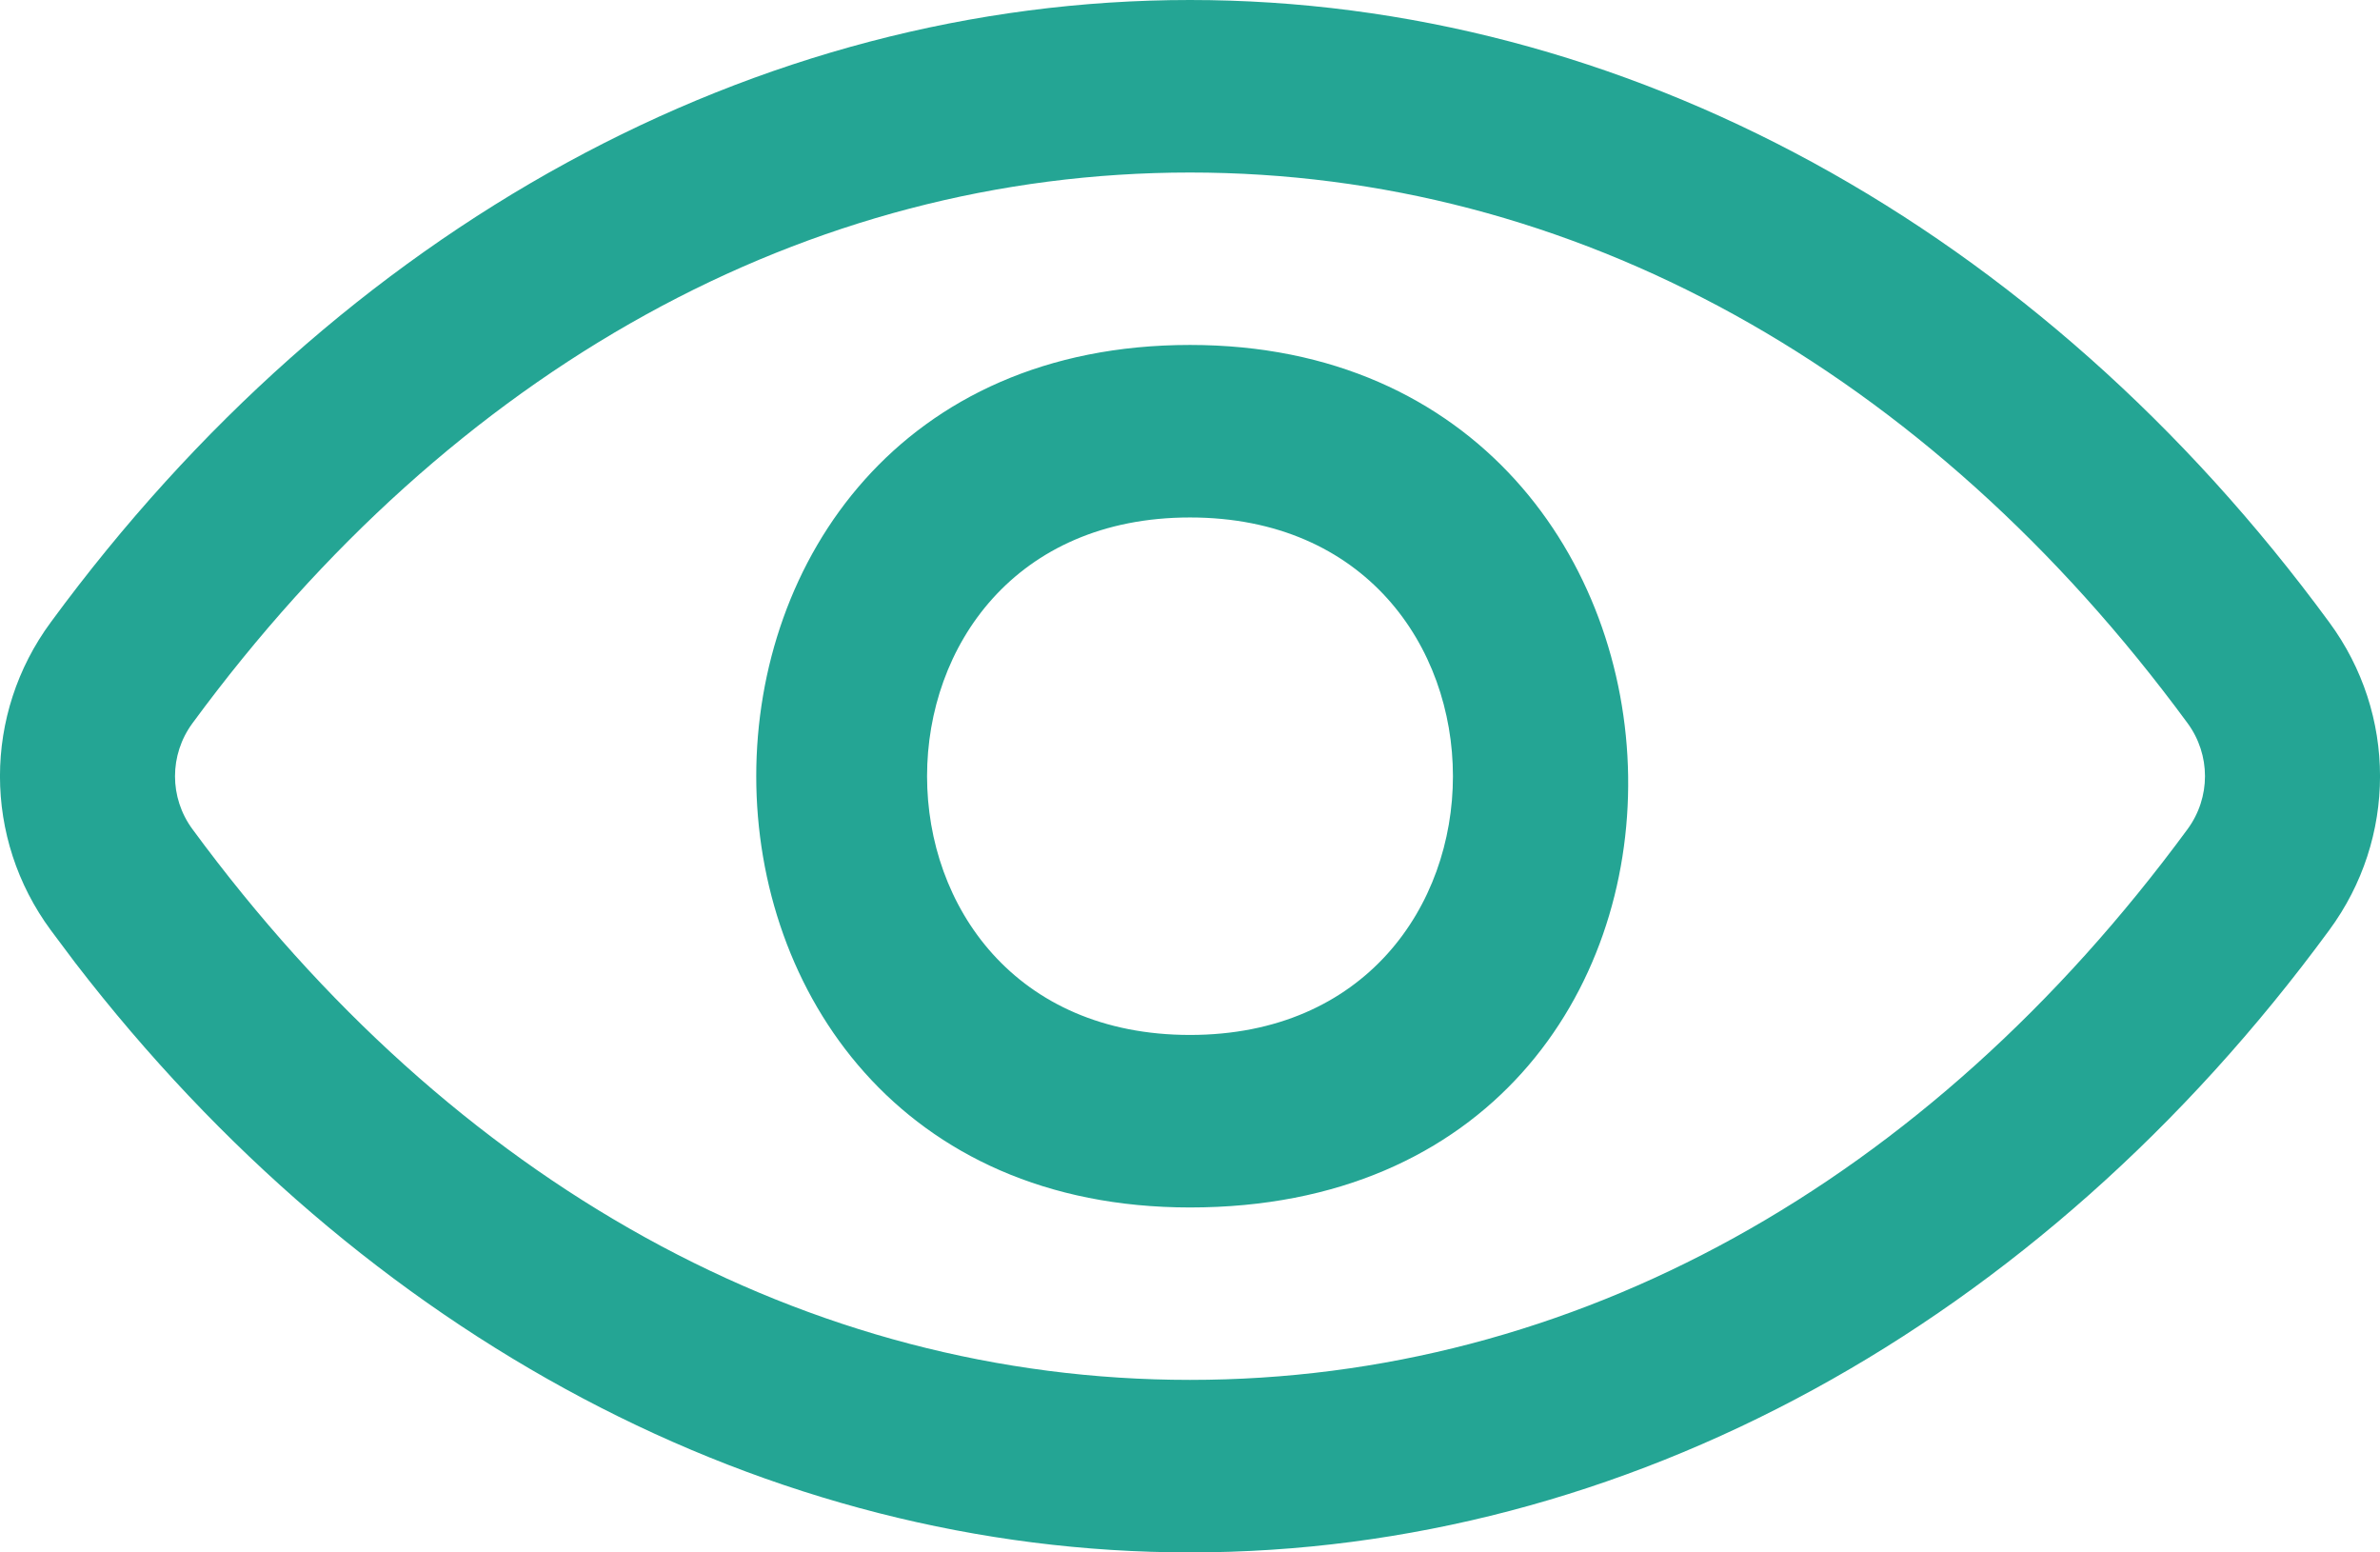
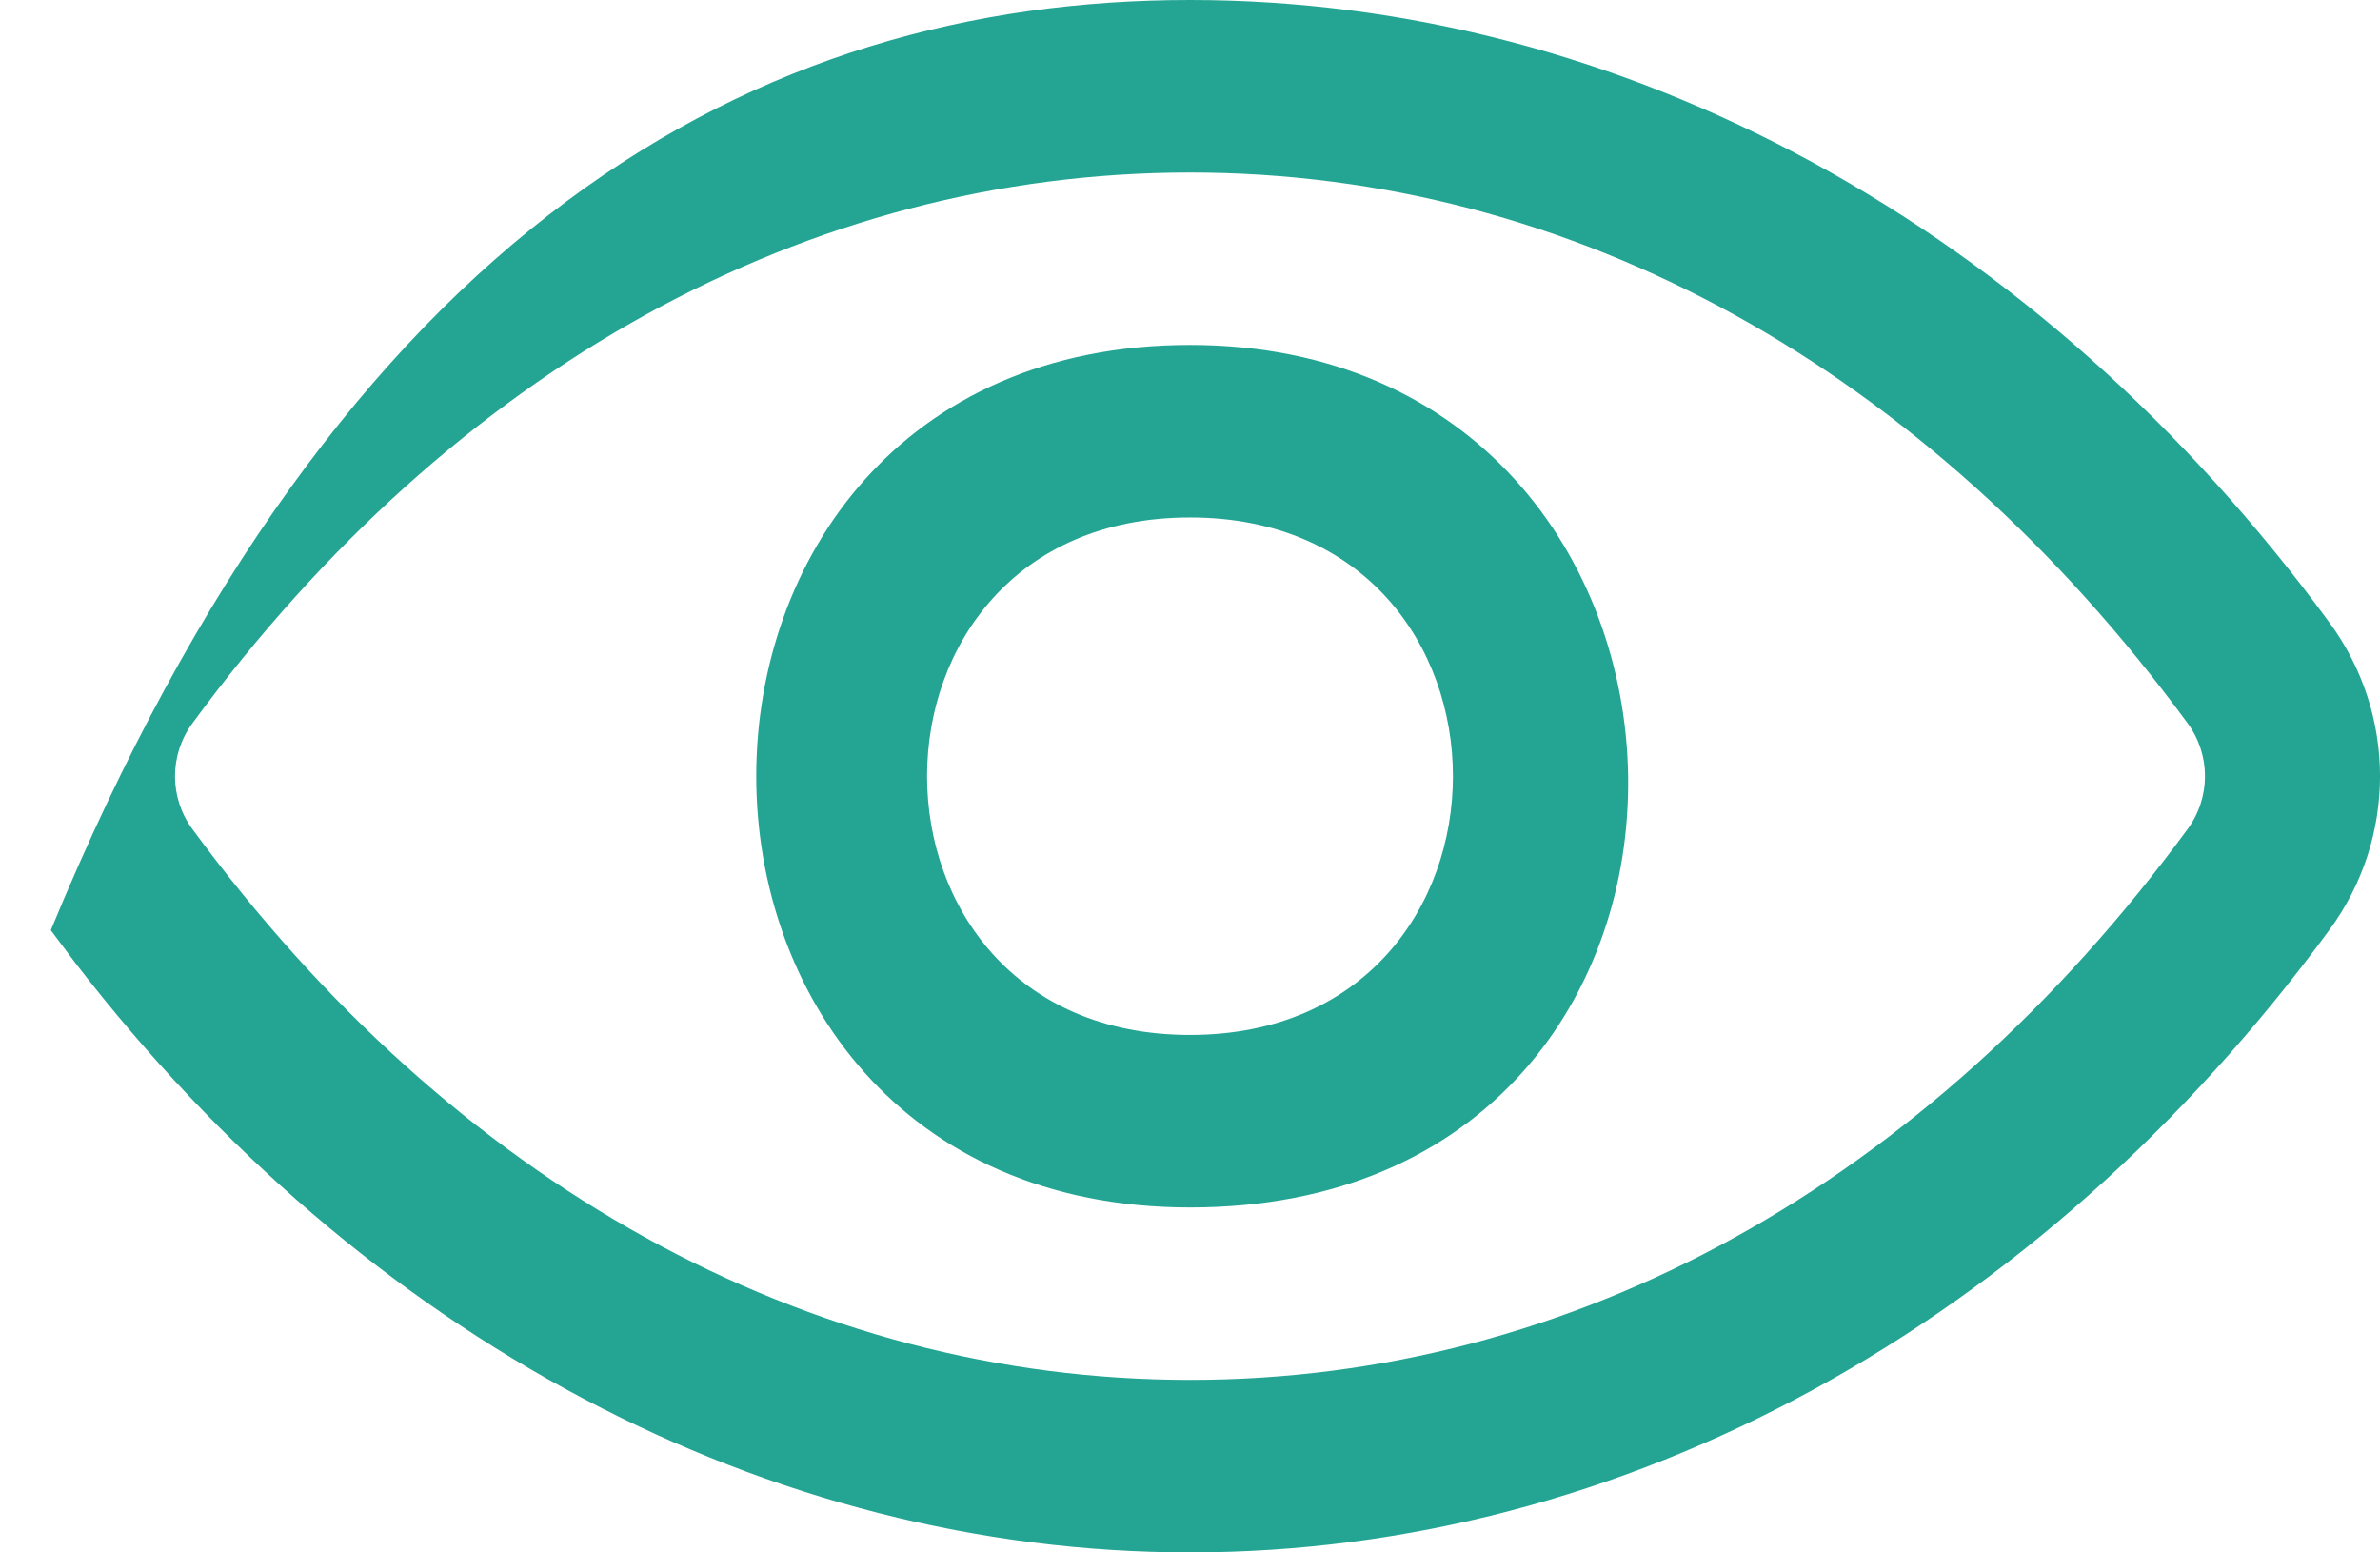
<svg xmlns="http://www.w3.org/2000/svg" width="23px" height="15px" viewBox="0 0 23 15" version="1.1">
  <title>visible</title>
  <g id="Page-1" stroke="none" stroke-width="1" fill="none" fill-rule="evenodd">
    <g id="SignIn" transform="translate(-1291, -597.5)" fill="#24A594" fill-rule="nonzero">
      <g id="visible" transform="translate(1291, 597.5)">
-         <path d="M11.5,0 C15.691,0 19.705,2.191 22.509,6.012 C23.164,6.9 23.164,8.1 22.509,8.988 C19.705,12.809 15.691,15 11.5,15 C7.425,15 3.519,12.929 0.727,9.303 L0.491,8.988 C-0.164,8.1 -0.164,6.9 0.491,6.012 C3.295,2.191 7.309,0 11.5,0 Z M11.5,1.667 C7.805,1.667 4.382,3.557 1.86,6.988 C1.635,7.294 1.635,7.707 1.86,8.012 C4.382,11.443 7.805,13.333 11.5,13.333 C15.195,13.333 18.618,11.443 21.14,8.012 C21.365,7.706 21.365,7.293 21.14,6.987 C18.618,3.557 15.195,1.667 11.5,1.667 Z M11.5,3.333 C17.026,3.333 17.265,11.667 11.5,11.667 C5.911,11.667 5.911,3.333 11.5,3.333 Z M11.5,5 C8.112,5 8.112,10 11.5,10 C14.888,10 14.888,5 11.5,5 Z" id="Combined-Shape" />
+         <path d="M11.5,0 C15.691,0 19.705,2.191 22.509,6.012 C23.164,6.9 23.164,8.1 22.509,8.988 C19.705,12.809 15.691,15 11.5,15 C7.425,15 3.519,12.929 0.727,9.303 L0.491,8.988 C3.295,2.191 7.309,0 11.5,0 Z M11.5,1.667 C7.805,1.667 4.382,3.557 1.86,6.988 C1.635,7.294 1.635,7.707 1.86,8.012 C4.382,11.443 7.805,13.333 11.5,13.333 C15.195,13.333 18.618,11.443 21.14,8.012 C21.365,7.706 21.365,7.293 21.14,6.987 C18.618,3.557 15.195,1.667 11.5,1.667 Z M11.5,3.333 C17.026,3.333 17.265,11.667 11.5,11.667 C5.911,11.667 5.911,3.333 11.5,3.333 Z M11.5,5 C8.112,5 8.112,10 11.5,10 C14.888,10 14.888,5 11.5,5 Z" id="Combined-Shape" />
      </g>
    </g>
  </g>
</svg>